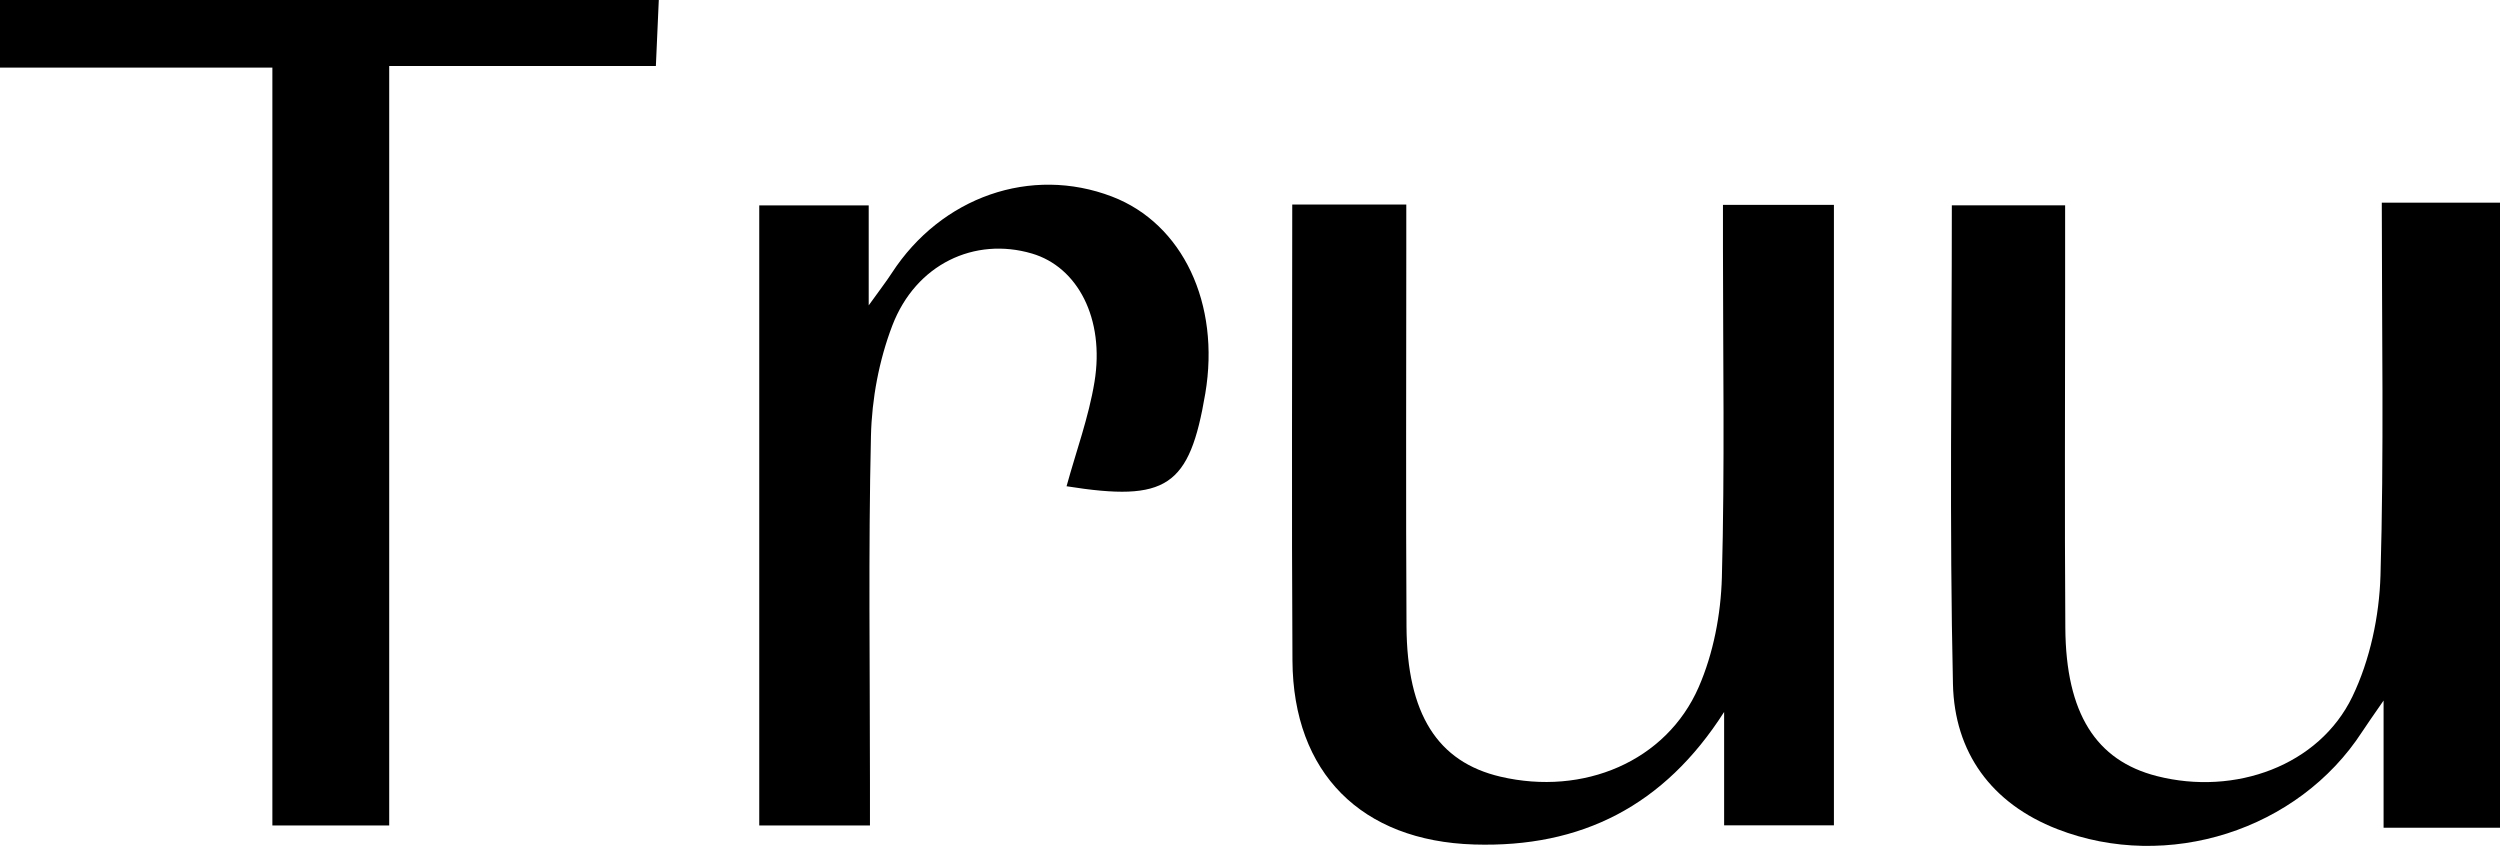
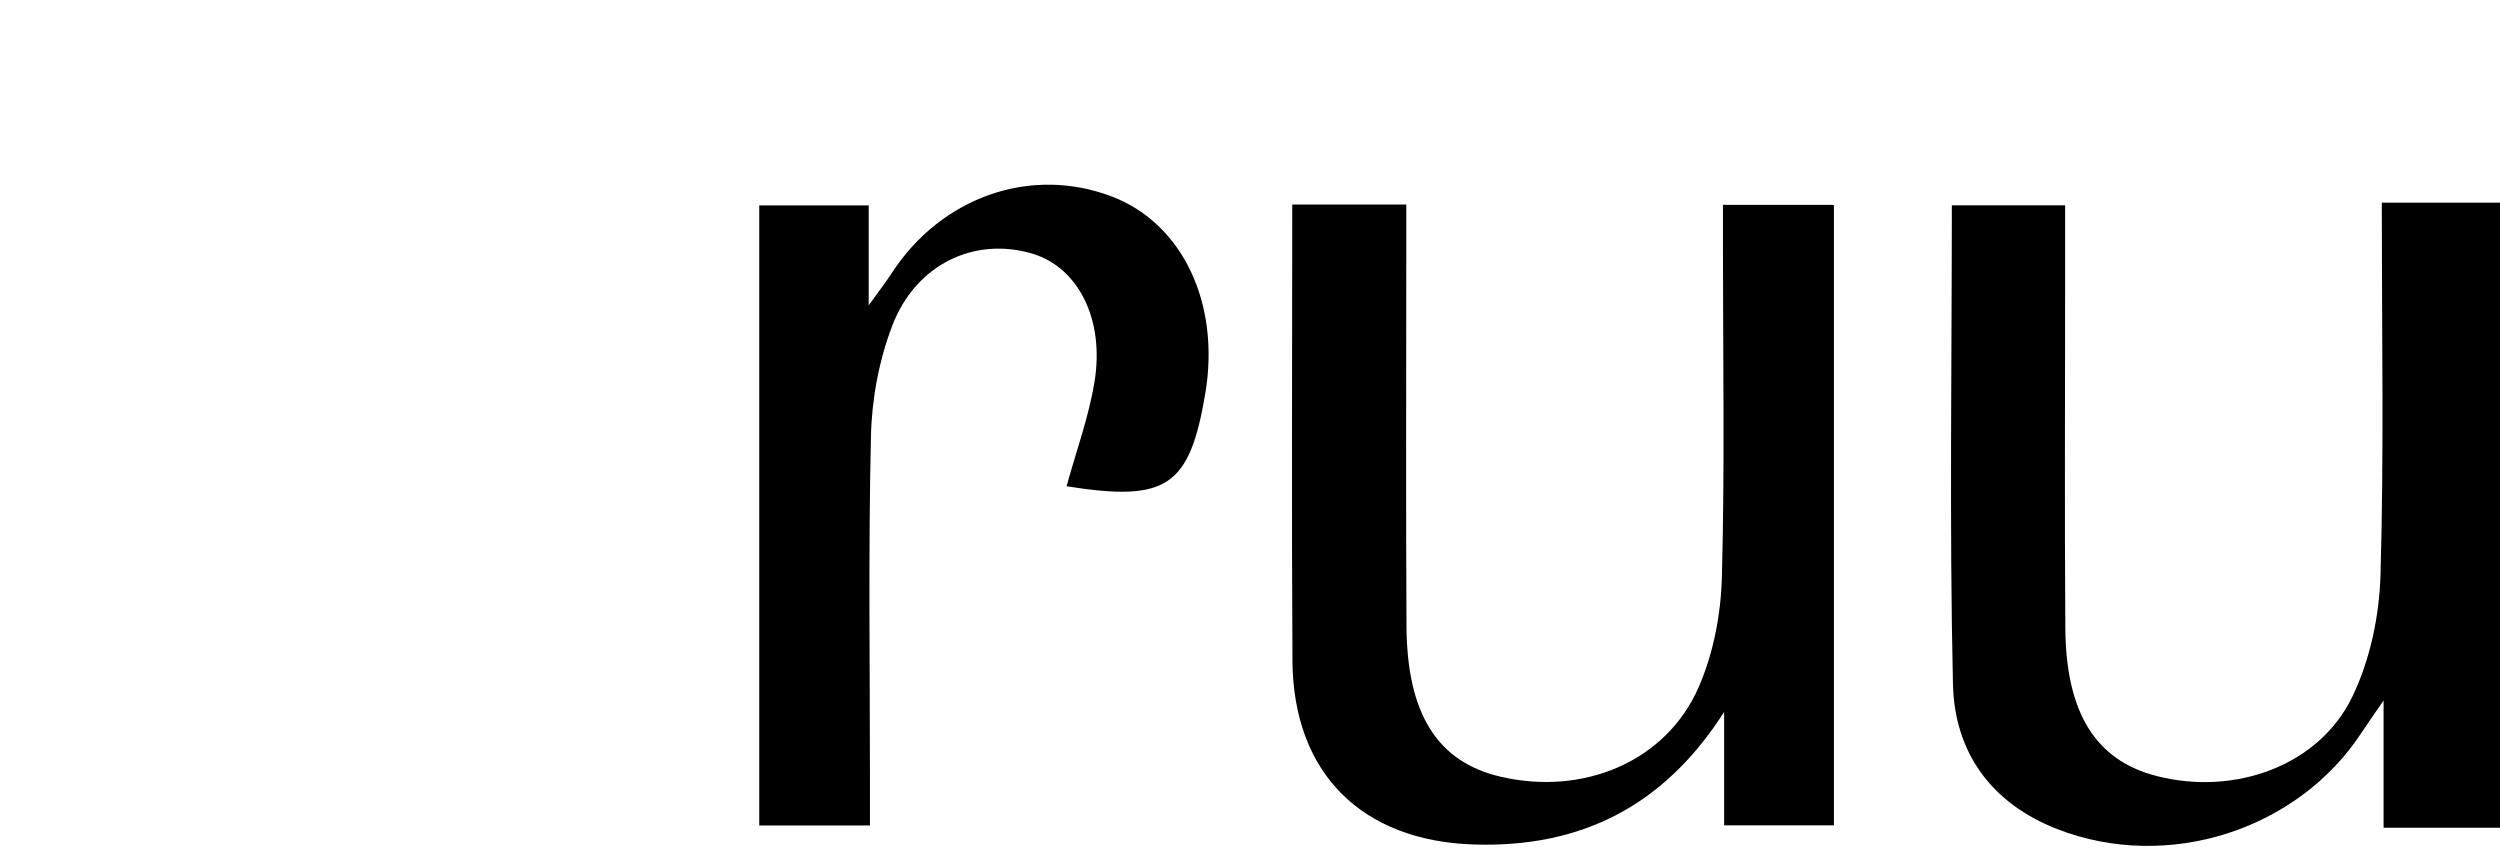
<svg xmlns="http://www.w3.org/2000/svg" id="_Слой_1" data-name="Слой 1" viewBox="0 0 600 204.73">
  <defs>
    <style>
      .cls-1 {
        stroke-width: 0px;
      }
    </style>
  </defs>
  <path class="cls-1" d="m600,198.65h-27.94v-30.52c-2.78,4.05-4.01,5.74-5.14,7.49-15.34,23.65-46.7,33.65-73.14,23.38-15.93-6.19-24.7-18.48-25.07-34.8-.86-38.08-.27-76.18-.27-114.92h27.19c0,6.69,0,13.04,0,19.39,0,27.35-.14,54.7.05,82.05.14,20.48,7.35,31.81,21.96,35.54,18.78,4.79,38.96-2.51,46.94-19.09,4.23-8.79,6.45-19.28,6.74-29.08.85-29.31.31-58.67.31-89.45h28.38v150Z" />
-   <path class="cls-1" d="m158.11,0c-.22,4.97-.44,9.94-.7,15.84h-64v182.27h-28.04V16.22H0V0C52.7,0,105.41,0,158.11,0Z" />
  <path class="cls-1" d="m310.14,49.08h27.37c0,3.84,0,7.47,0,11.09,0,30.05-.12,60.1.05,90.15.12,21.08,7.47,32.55,22.54,36.08,19.92,4.67,39.8-3.64,47.59-21.5,3.53-8.09,5.32-17.49,5.56-26.36.71-26.32.26-52.66.26-79,0-3.29,0-6.58,0-10.37h26.63v148.91h-26.35v-27.21c-14.38,22.53-34.26,32.6-59.98,31.81-27.06-.82-43.46-17.19-43.62-44.13-.22-36.11-.05-72.22-.05-109.48Z" />
-   <path class="cls-1" d="m255.97,116.71c2.29-8.34,5.32-16.57,6.71-25.06,2.48-15.16-4.02-27.58-15.04-30.81-13.74-4.03-27.82,2.53-33.48,17.28-3.18,8.3-4.93,17.62-5.13,26.53-.64,27.66-.24,55.35-.24,83.02,0,3.3,0,6.59,0,10.44h-26.57V49.3h26.27v23.99c2.82-3.93,4.25-5.77,5.52-7.73,11.91-18.34,33.43-25.83,52.88-18.38,16.95,6.5,26.02,25.67,22.38,47.26-3.79,22.43-9.26,26.08-33.29,22.26Z" />
+   <path class="cls-1" d="m255.97,116.71c2.29-8.34,5.32-16.57,6.71-25.06,2.48-15.16-4.02-27.58-15.04-30.81-13.74-4.03-27.82,2.53-33.48,17.28-3.18,8.3-4.93,17.62-5.13,26.53-.64,27.66-.24,55.35-.24,83.02,0,3.3,0,6.59,0,10.44h-26.57V49.3h26.27v23.99c2.82-3.93,4.25-5.77,5.52-7.73,11.91-18.34,33.43-25.83,52.88-18.38,16.95,6.5,26.02,25.67,22.38,47.26-3.79,22.43-9.26,26.08-33.29,22.26" />
</svg>